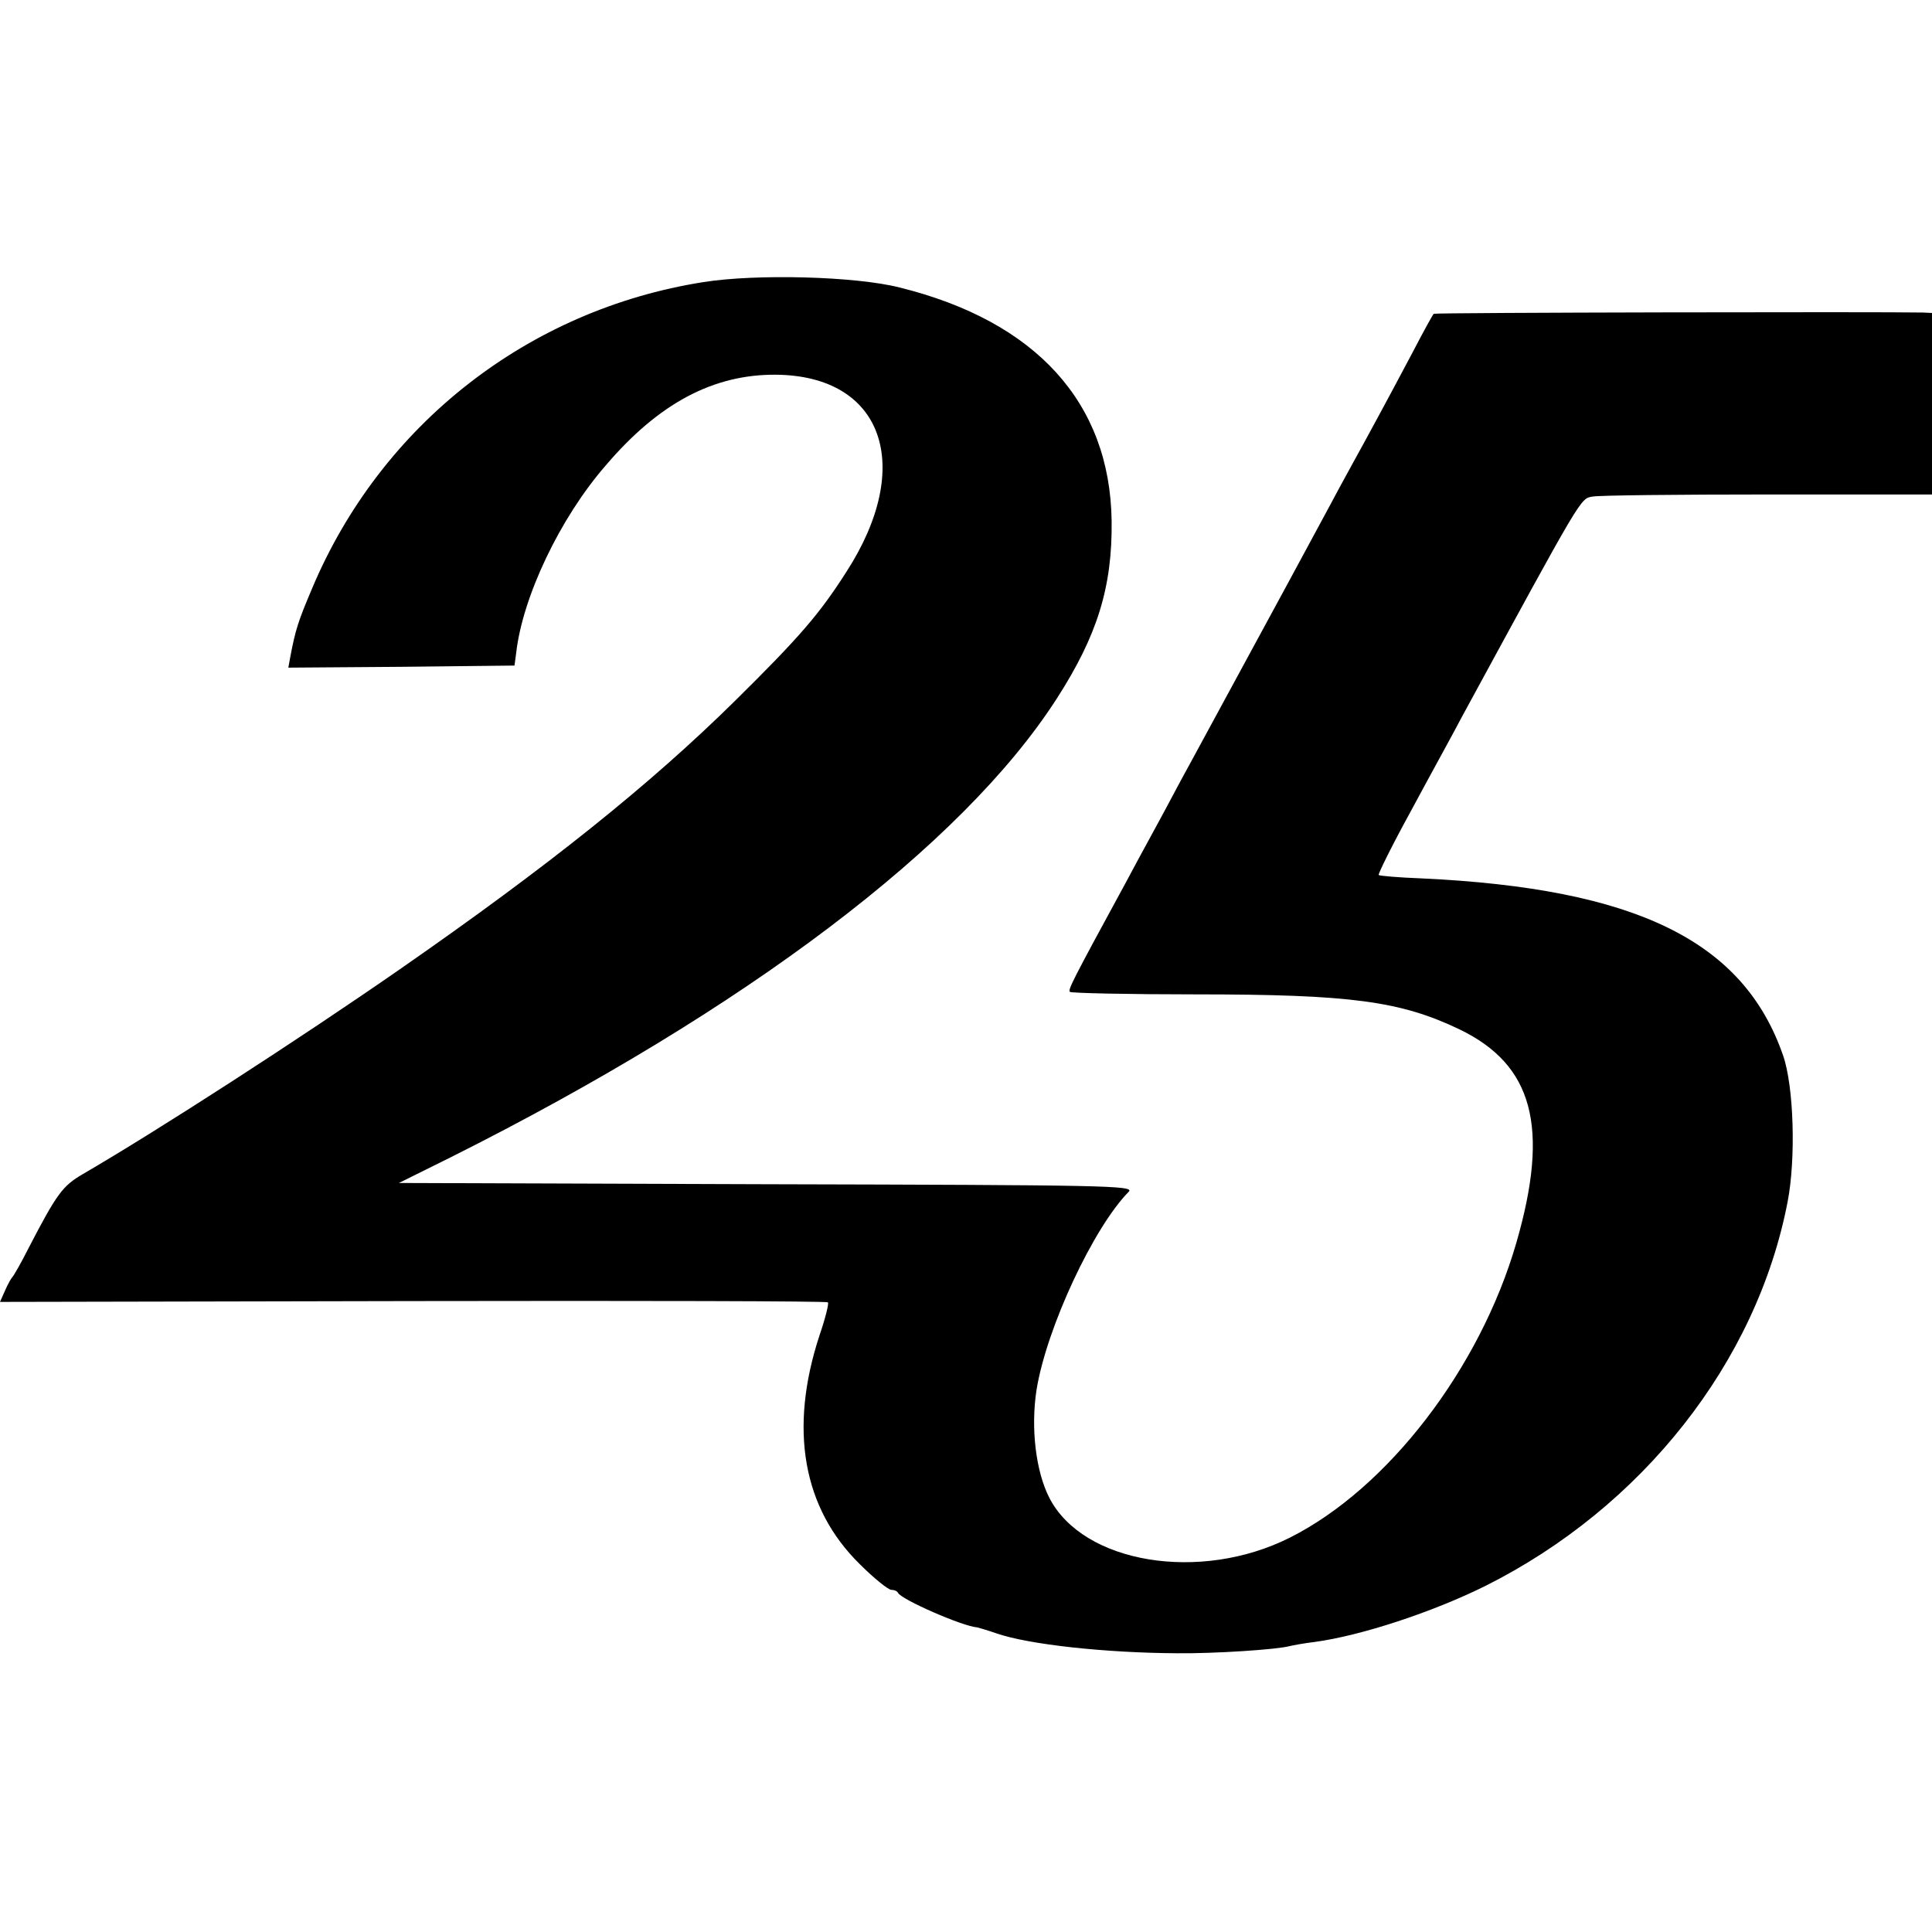
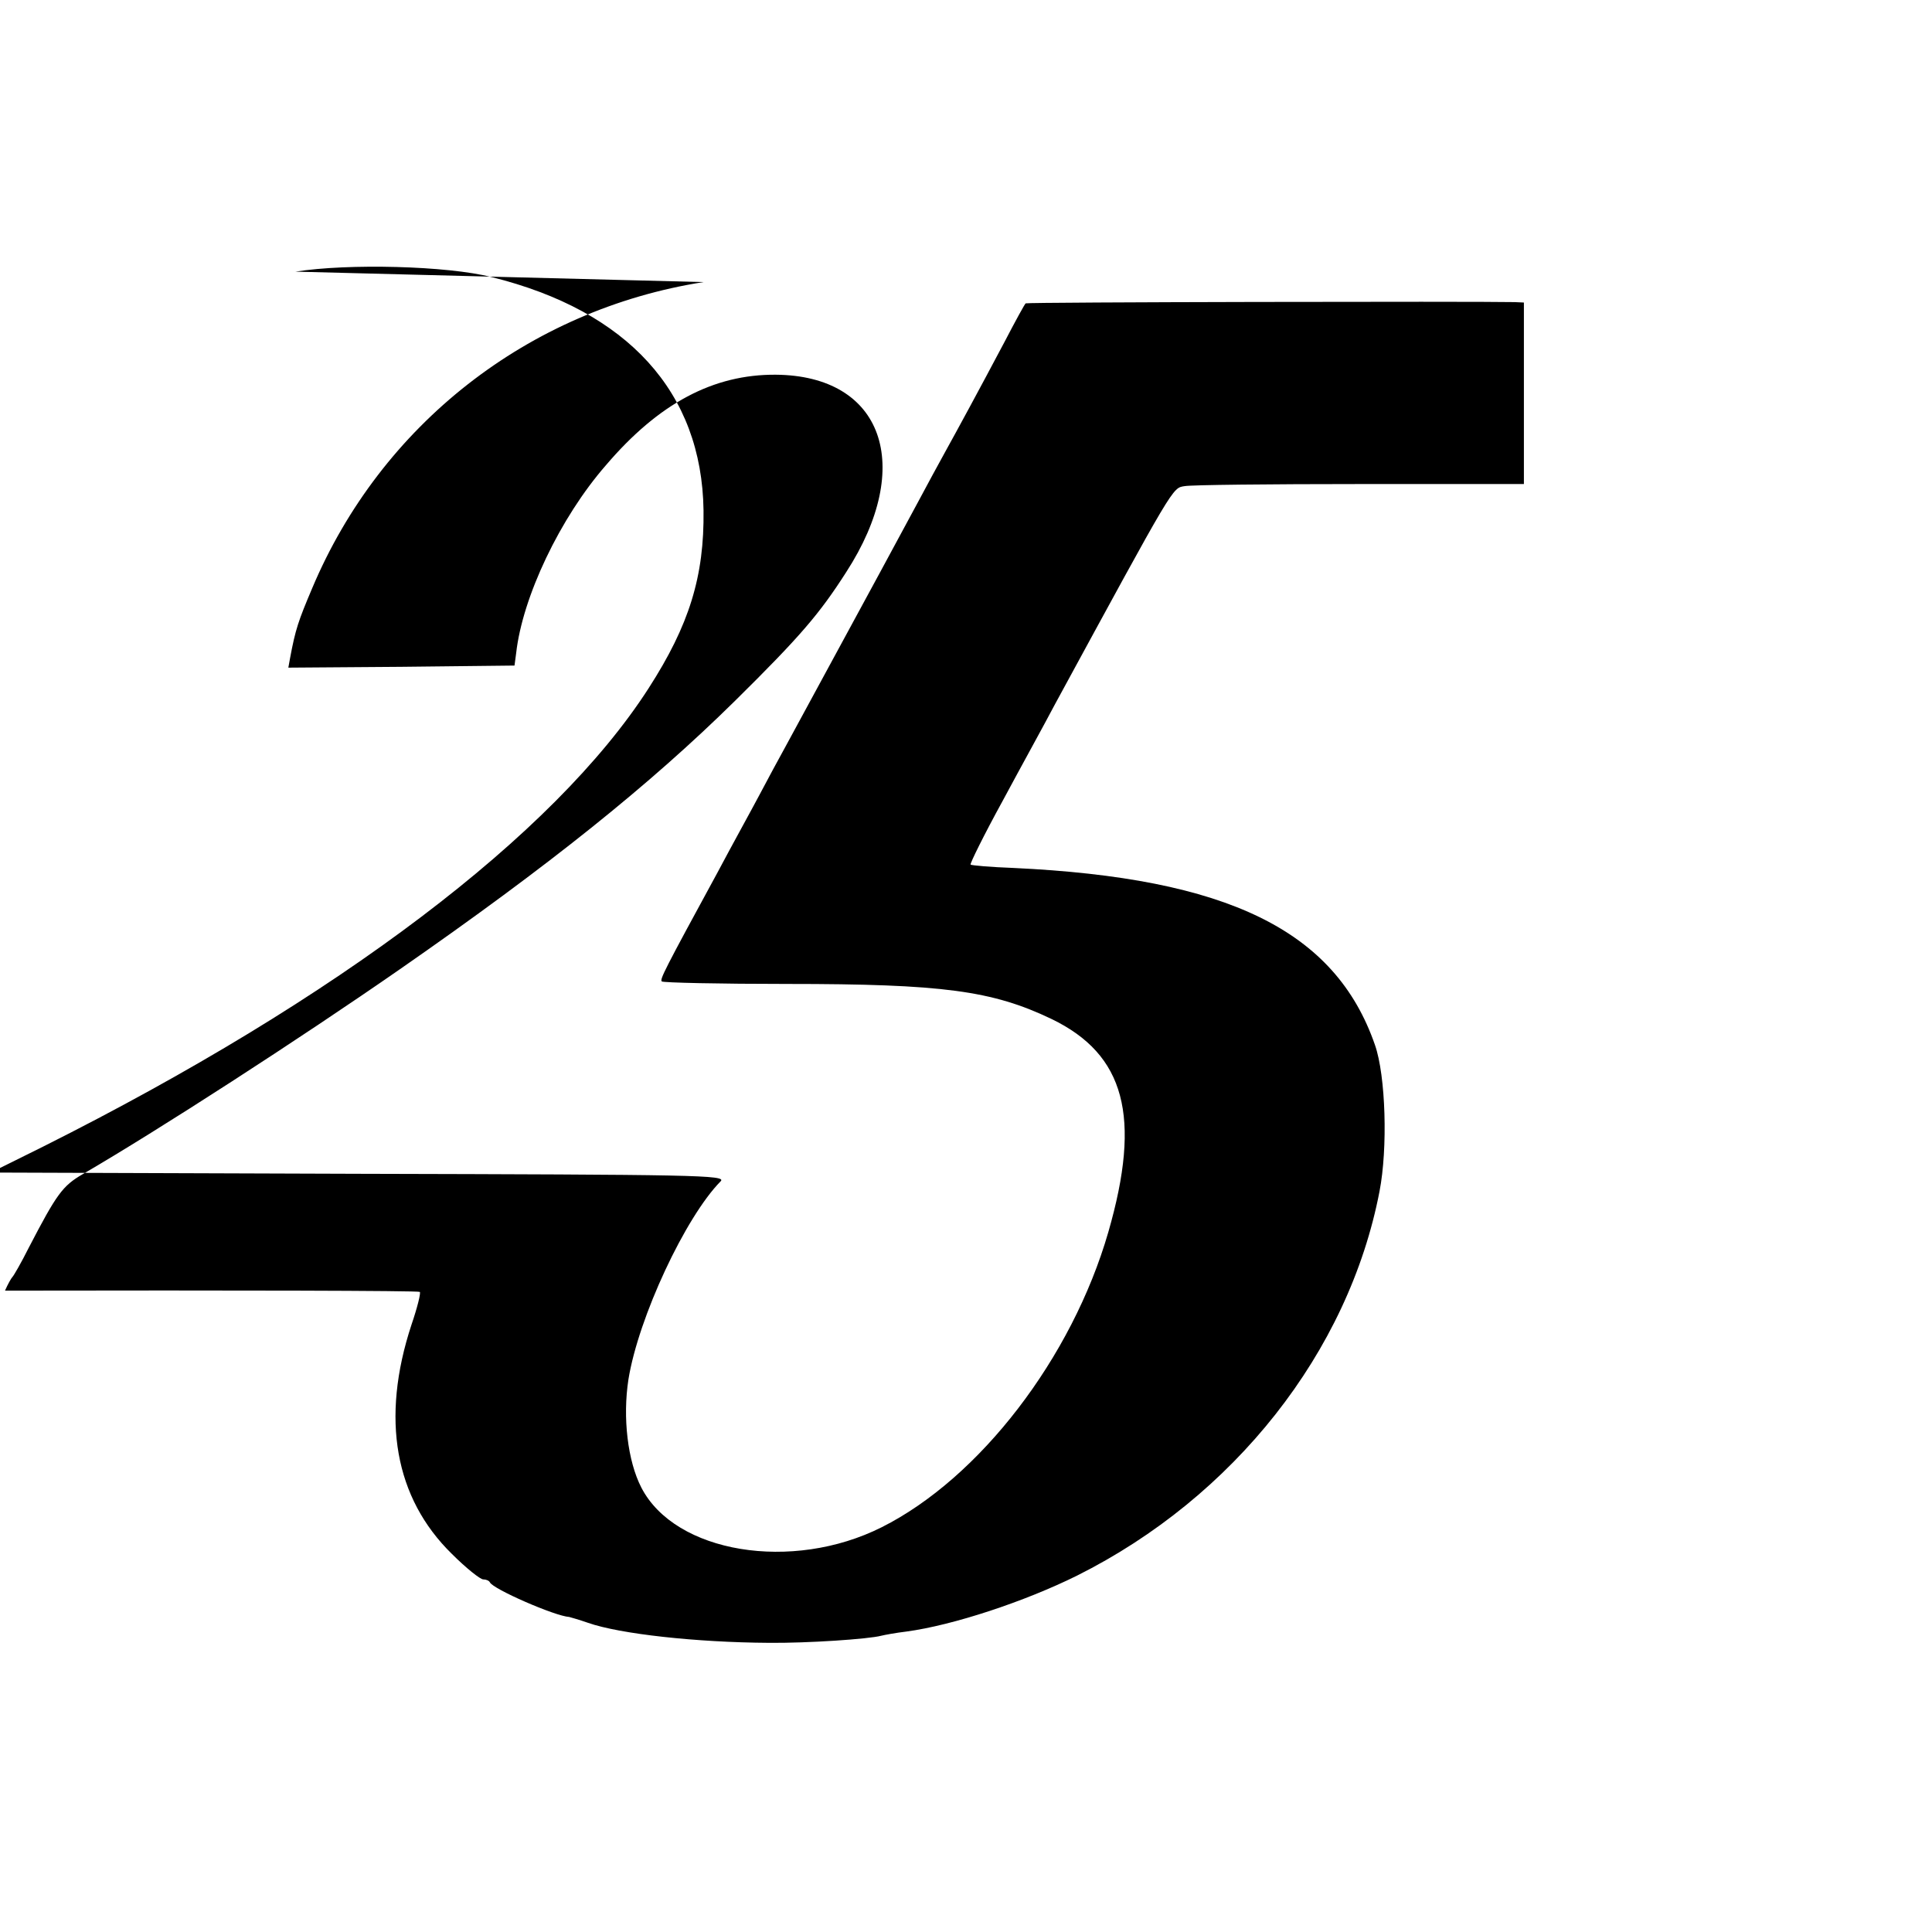
<svg xmlns="http://www.w3.org/2000/svg" version="1.0" width="463pt" height="463pt" viewBox="0 0 463 463" preserveAspectRatio="xMidYMid meet">
  <g transform="translate(0,463) scale(0.1,-0.1)" fill="#000000" stroke="none">
-     <path d="M1686 3954 c-420 -66 -773 -342 -938 -734 -33 -78 -40 -98 -53 -168 l-4 -22 271 2 271 3 4 30 c15 134 105 324 215 450 127 149 258 218 407 217 257 -2 334 -218 169 -473 -64 -100 -110 -154 -267 -309 -204 -201 -446 -395 -803 -643 -242 -168 -581 -387 -760 -491 -48 -28 -62 -47 -129 -176 -18 -36 -36 -67 -39 -70 -3 -3 -11 -17 -18 -33 l-12 -27 990 2 c544 1 991 0 994 -3 3 -2 -6 -38 -20 -79 -74 -225 -40 -415 97 -549 34 -34 68 -61 75 -61 7 0 14 -3 16 -7 7 -16 156 -81 190 -83 4 -1 25 -7 45 -14 77 -27 261 -47 433 -48 93 -1 240 9 270 17 8 2 35 7 60 10 112 15 284 72 409 134 376 188 651 536 725 921 20 103 15 277 -11 351 -95 274 -352 400 -867 424 -54 2 -100 6 -102 8 -2 2 32 71 77 153 44 82 101 185 124 229 290 533 282 520 312 525 15 3 205 5 420 5 l393 0 0 218 0 217 -22 1 c-96 2 -1170 0 -1172 -3 -2 -1 -25 -43 -51 -93 -62 -117 -112 -209 -143 -265 -14 -25 -43 -79 -65 -120 -34 -63 -99 -184 -317 -585 -15 -27 -43 -79 -62 -115 -19 -36 -65 -119 -100 -185 -129 -237 -139 -257 -134 -262 3 -3 139 -6 301 -6 372 0 491 -16 633 -84 176 -85 216 -234 136 -511 -87 -301 -308 -589 -543 -707 -215 -108 -495 -62 -576 95 -33 64 -45 168 -31 259 24 149 137 390 221 475 15 15 -57 16 -866 18 l-883 3 125 62 c708 355 1225 747 1451 1098 98 152 134 269 132 427 -4 283 -181 478 -508 559 -106 27 -344 33 -470 13z" />
+     <path d="M1686 3954 c-420 -66 -773 -342 -938 -734 -33 -78 -40 -98 -53 -168 l-4 -22 271 2 271 3 4 30 c15 134 105 324 215 450 127 149 258 218 407 217 257 -2 334 -218 169 -473 -64 -100 -110 -154 -267 -309 -204 -201 -446 -395 -803 -643 -242 -168 -581 -387 -760 -491 -48 -28 -62 -47 -129 -176 -18 -36 -36 -67 -39 -70 -3 -3 -11 -17 -18 -33 c544 1 991 0 994 -3 3 -2 -6 -38 -20 -79 -74 -225 -40 -415 97 -549 34 -34 68 -61 75 -61 7 0 14 -3 16 -7 7 -16 156 -81 190 -83 4 -1 25 -7 45 -14 77 -27 261 -47 433 -48 93 -1 240 9 270 17 8 2 35 7 60 10 112 15 284 72 409 134 376 188 651 536 725 921 20 103 15 277 -11 351 -95 274 -352 400 -867 424 -54 2 -100 6 -102 8 -2 2 32 71 77 153 44 82 101 185 124 229 290 533 282 520 312 525 15 3 205 5 420 5 l393 0 0 218 0 217 -22 1 c-96 2 -1170 0 -1172 -3 -2 -1 -25 -43 -51 -93 -62 -117 -112 -209 -143 -265 -14 -25 -43 -79 -65 -120 -34 -63 -99 -184 -317 -585 -15 -27 -43 -79 -62 -115 -19 -36 -65 -119 -100 -185 -129 -237 -139 -257 -134 -262 3 -3 139 -6 301 -6 372 0 491 -16 633 -84 176 -85 216 -234 136 -511 -87 -301 -308 -589 -543 -707 -215 -108 -495 -62 -576 95 -33 64 -45 168 -31 259 24 149 137 390 221 475 15 15 -57 16 -866 18 l-883 3 125 62 c708 355 1225 747 1451 1098 98 152 134 269 132 427 -4 283 -181 478 -508 559 -106 27 -344 33 -470 13z" />
  </g>
</svg>